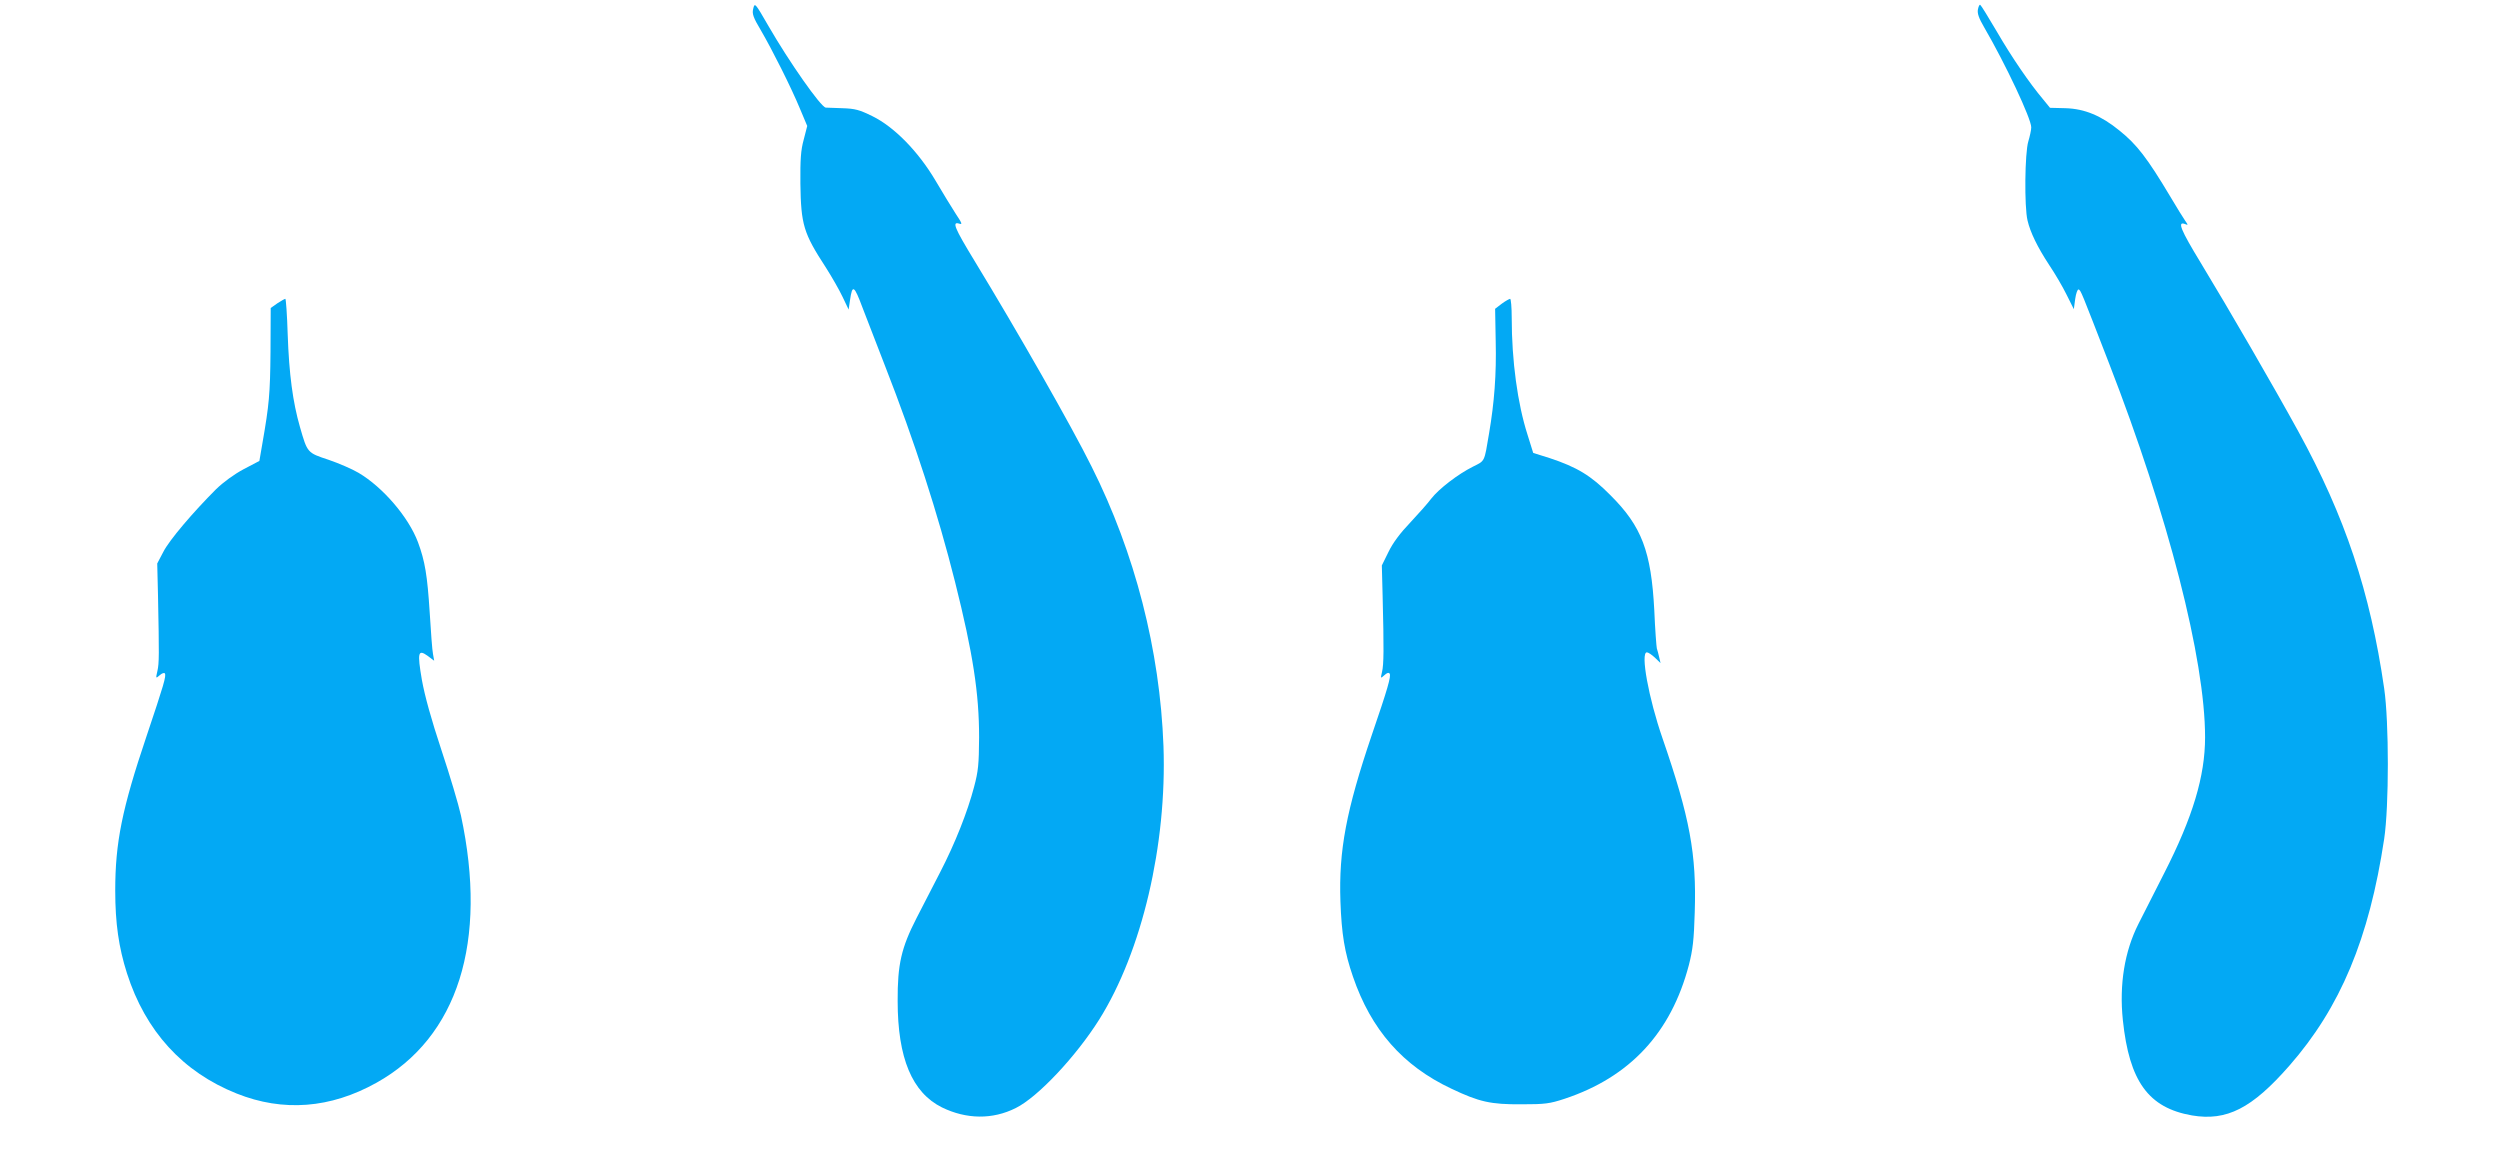
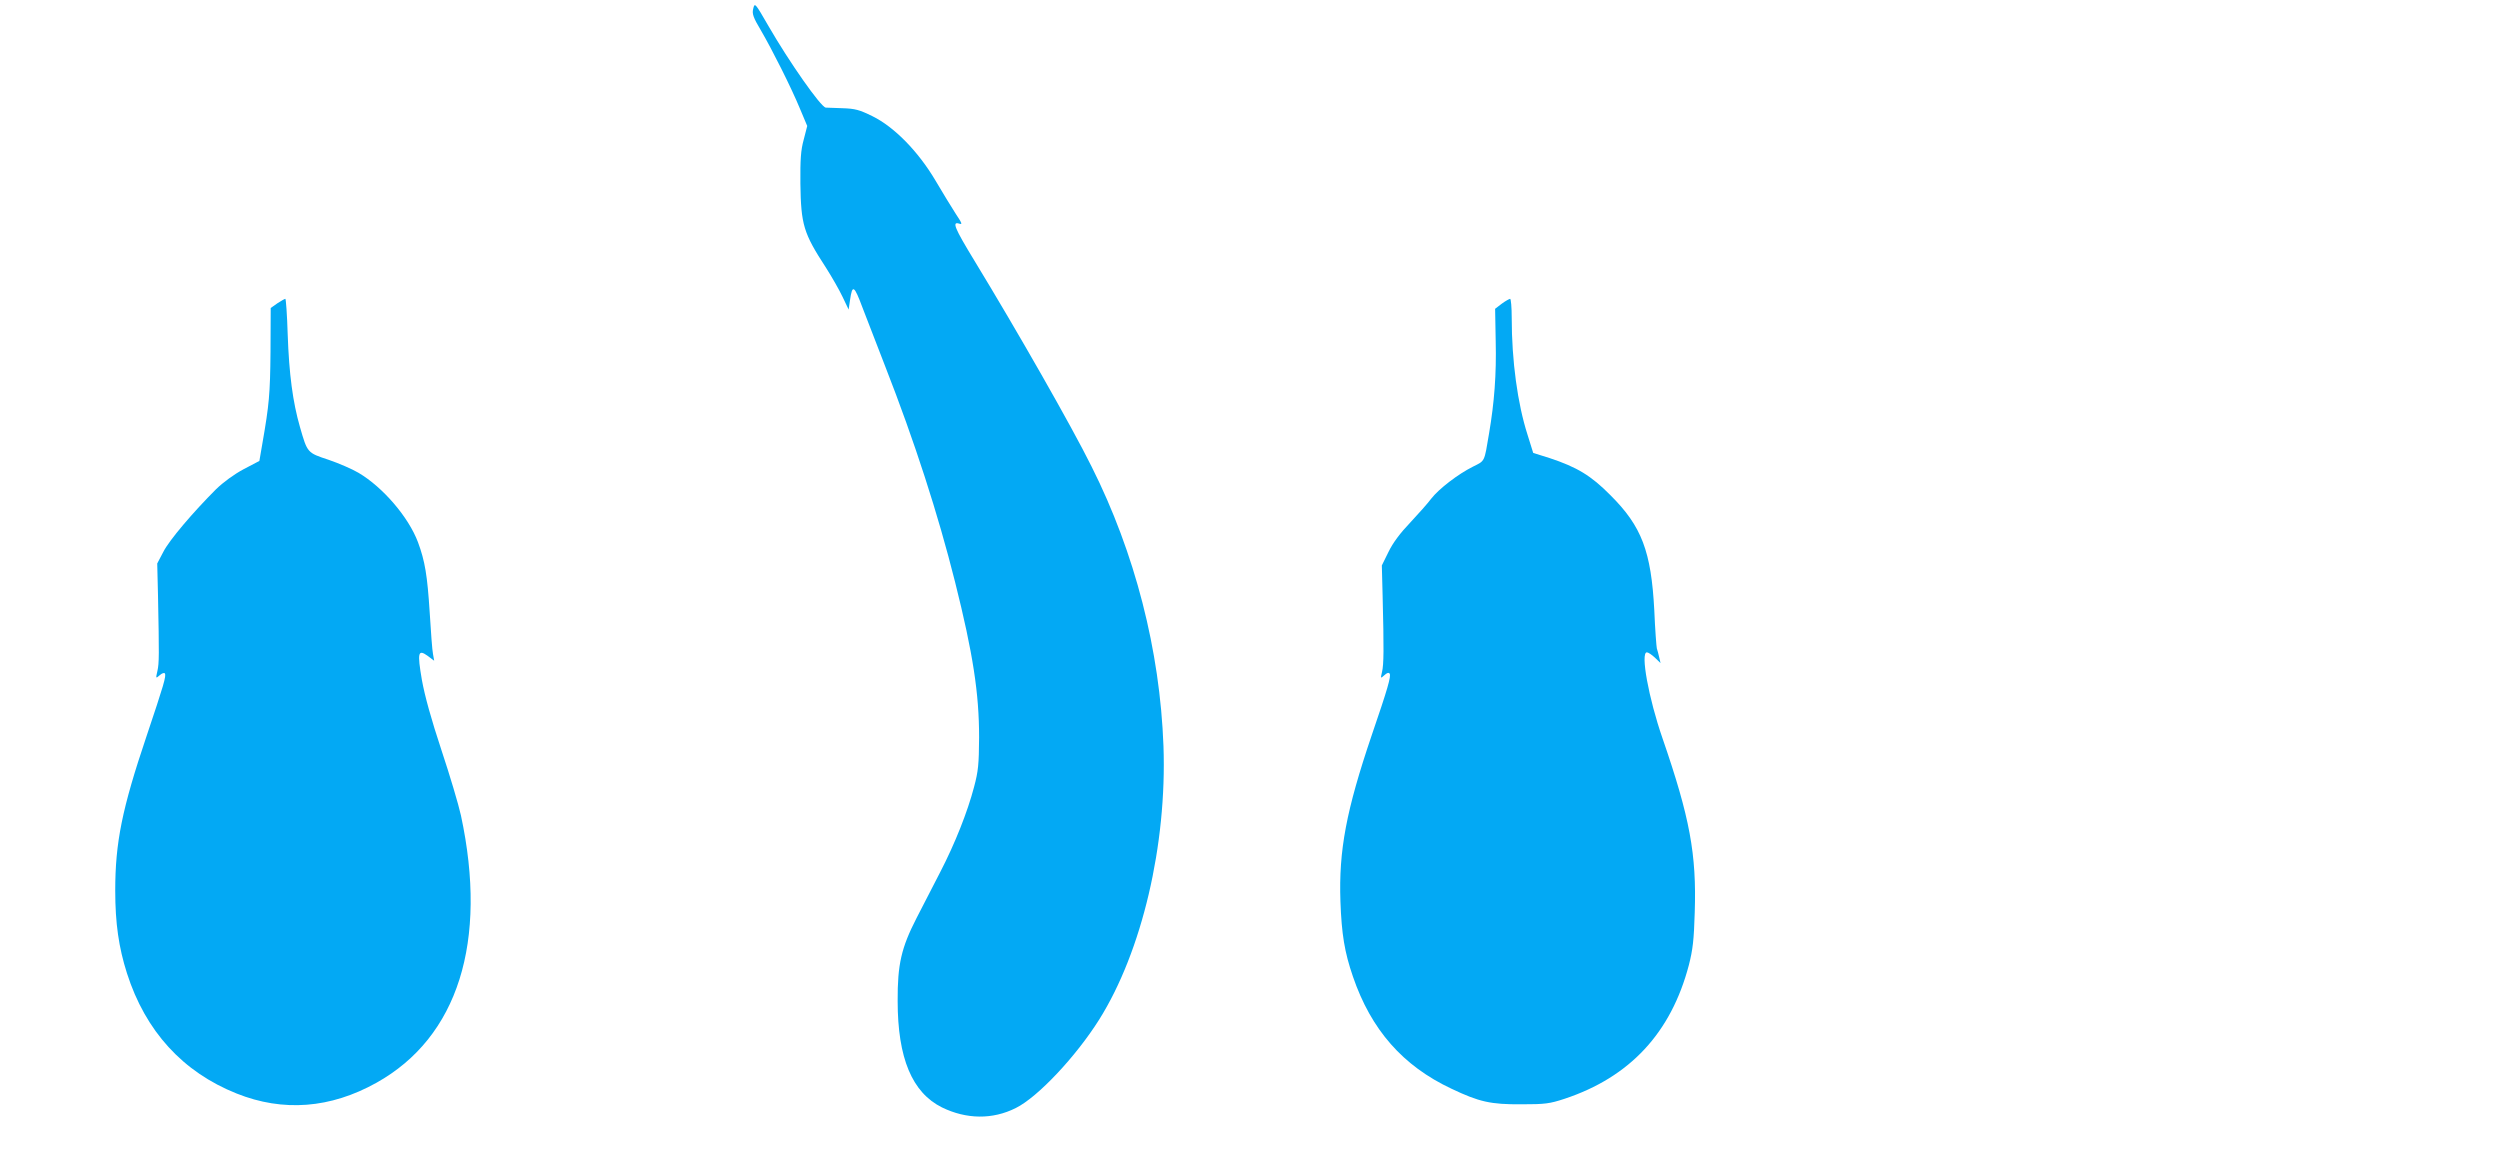
<svg xmlns="http://www.w3.org/2000/svg" version="1.0" width="1280pt" height="602pt" viewBox="0 0 1280 602" preserveAspectRatio="xMidYMid meet">
  <g transform="translate(0,602) scale(0.1,-0.1)" fill="#03a9f4" stroke="none">
    <path d="M3856 5973 c-6 -24 2 -45 39 -107 60 -103 156 -294 201 -403 l37 -88 -18 -70 c-15 -54 -18 -102 -17 -225 3 -211 16 -254 130 -429 30 -47 69 -115 86 -151 l31 -65 7 48 c12 83 21 77 64 -38 15 -38 67 -173 116 -300 151 -386 271 -758 358 -1105 92 -367 123 -570 123 -795 -1 -138 -4 -173 -26 -255 -33 -126 -97 -288 -173 -435 -34 -66 -88 -172 -121 -235 -78 -152 -98 -237 -97 -425 0 -293 74 -469 227 -545 125 -61 259 -63 378 -3 113 56 308 264 427 453 219 349 347 895 329 1400 -18 490 -146 989 -368 1431 -102 206 -380 693 -601 1056 -101 166 -115 200 -77 188 18 -6 15 1 -18 51 -21 33 -68 109 -103 169 -88 149 -211 275 -323 330 -67 33 -89 39 -155 41 -42 2 -80 3 -84 3 -25 2 -188 235 -293 417 -70 121 -71 123 -79 87z" />
-     <path d="M10127 5972 c-4 -20 4 -44 32 -92 110 -189 241 -468 241 -512 0 -13 -7 -45 -15 -72 -18 -58 -21 -335 -4 -405 14 -60 50 -135 111 -228 29 -43 69 -111 89 -152 l37 -74 7 52 c4 29 12 50 17 49 12 -4 12 -6 157 -380 302 -778 491 -1513 491 -1913 0 -199 -63 -409 -209 -695 -52 -102 -111 -219 -132 -260 -71 -140 -99 -310 -80 -493 33 -314 131 -449 354 -488 178 -30 307 36 498 254 262 299 409 651 486 1162 25 167 25 598 0 770 -72 496 -200 879 -439 1315 -125 228 -355 625 -500 864 -104 171 -121 214 -81 199 17 -7 17 -6 1 17 -10 14 -43 68 -74 120 -120 201 -173 270 -263 342 -93 76 -178 111 -275 114 l-80 2 -35 43 c-70 83 -161 216 -237 347 -43 73 -81 135 -85 137 -4 3 -9 -8 -12 -23z" />
    <path d="M1420 4467 l-34 -24 -1 -224 c-2 -217 -7 -271 -41 -466 l-16 -93 -80 -42 c-49 -26 -105 -67 -142 -103 -116 -116 -240 -261 -270 -321 l-31 -59 4 -165 c6 -305 6 -345 -3 -385 -9 -40 -9 -40 12 -22 11 10 23 14 26 9 8 -13 -5 -57 -94 -322 -125 -371 -160 -543 -160 -790 0 -167 18 -291 60 -423 95 -297 286 -506 562 -616 238 -95 480 -76 715 55 418 233 572 723 433 1369 -12 55 -57 206 -100 335 -52 157 -85 276 -100 359 -24 141 -20 159 31 122 l32 -24 -6 34 c-4 19 -11 115 -17 214 -12 188 -24 262 -60 359 -48 128 -179 281 -304 355 -32 19 -101 49 -154 67 -109 36 -108 35 -146 167 -37 128 -56 272 -63 475 -3 100 -9 182 -12 182 -4 0 -22 -11 -41 -23z" />
    <path d="M7689 4465 l-34 -26 3 -167 c4 -168 -7 -313 -34 -471 -25 -149 -20 -139 -82 -170 -78 -39 -175 -114 -214 -164 -17 -23 -66 -78 -108 -123 -50 -52 -89 -104 -111 -150 l-34 -69 4 -155 c7 -273 6 -354 -3 -390 -8 -35 -8 -35 12 -17 13 12 22 15 27 8 8 -14 -10 -77 -92 -316 -130 -384 -169 -588 -160 -850 6 -168 21 -260 64 -385 93 -272 255 -457 504 -574 143 -68 201 -81 359 -80 120 0 144 3 220 28 335 111 546 338 637 685 20 78 26 129 30 268 10 300 -25 487 -165 893 -71 205 -114 440 -80 440 7 0 25 -12 41 -27 l29 -28 -7 30 c-4 17 -9 37 -12 45 -2 8 -9 96 -13 195 -16 302 -64 430 -225 590 -99 100 -170 143 -312 190 l-83 26 -29 93 c-51 159 -81 378 -81 599 0 53 -4 97 -8 97 -4 0 -24 -11 -43 -25z" />
  </g>
</svg>